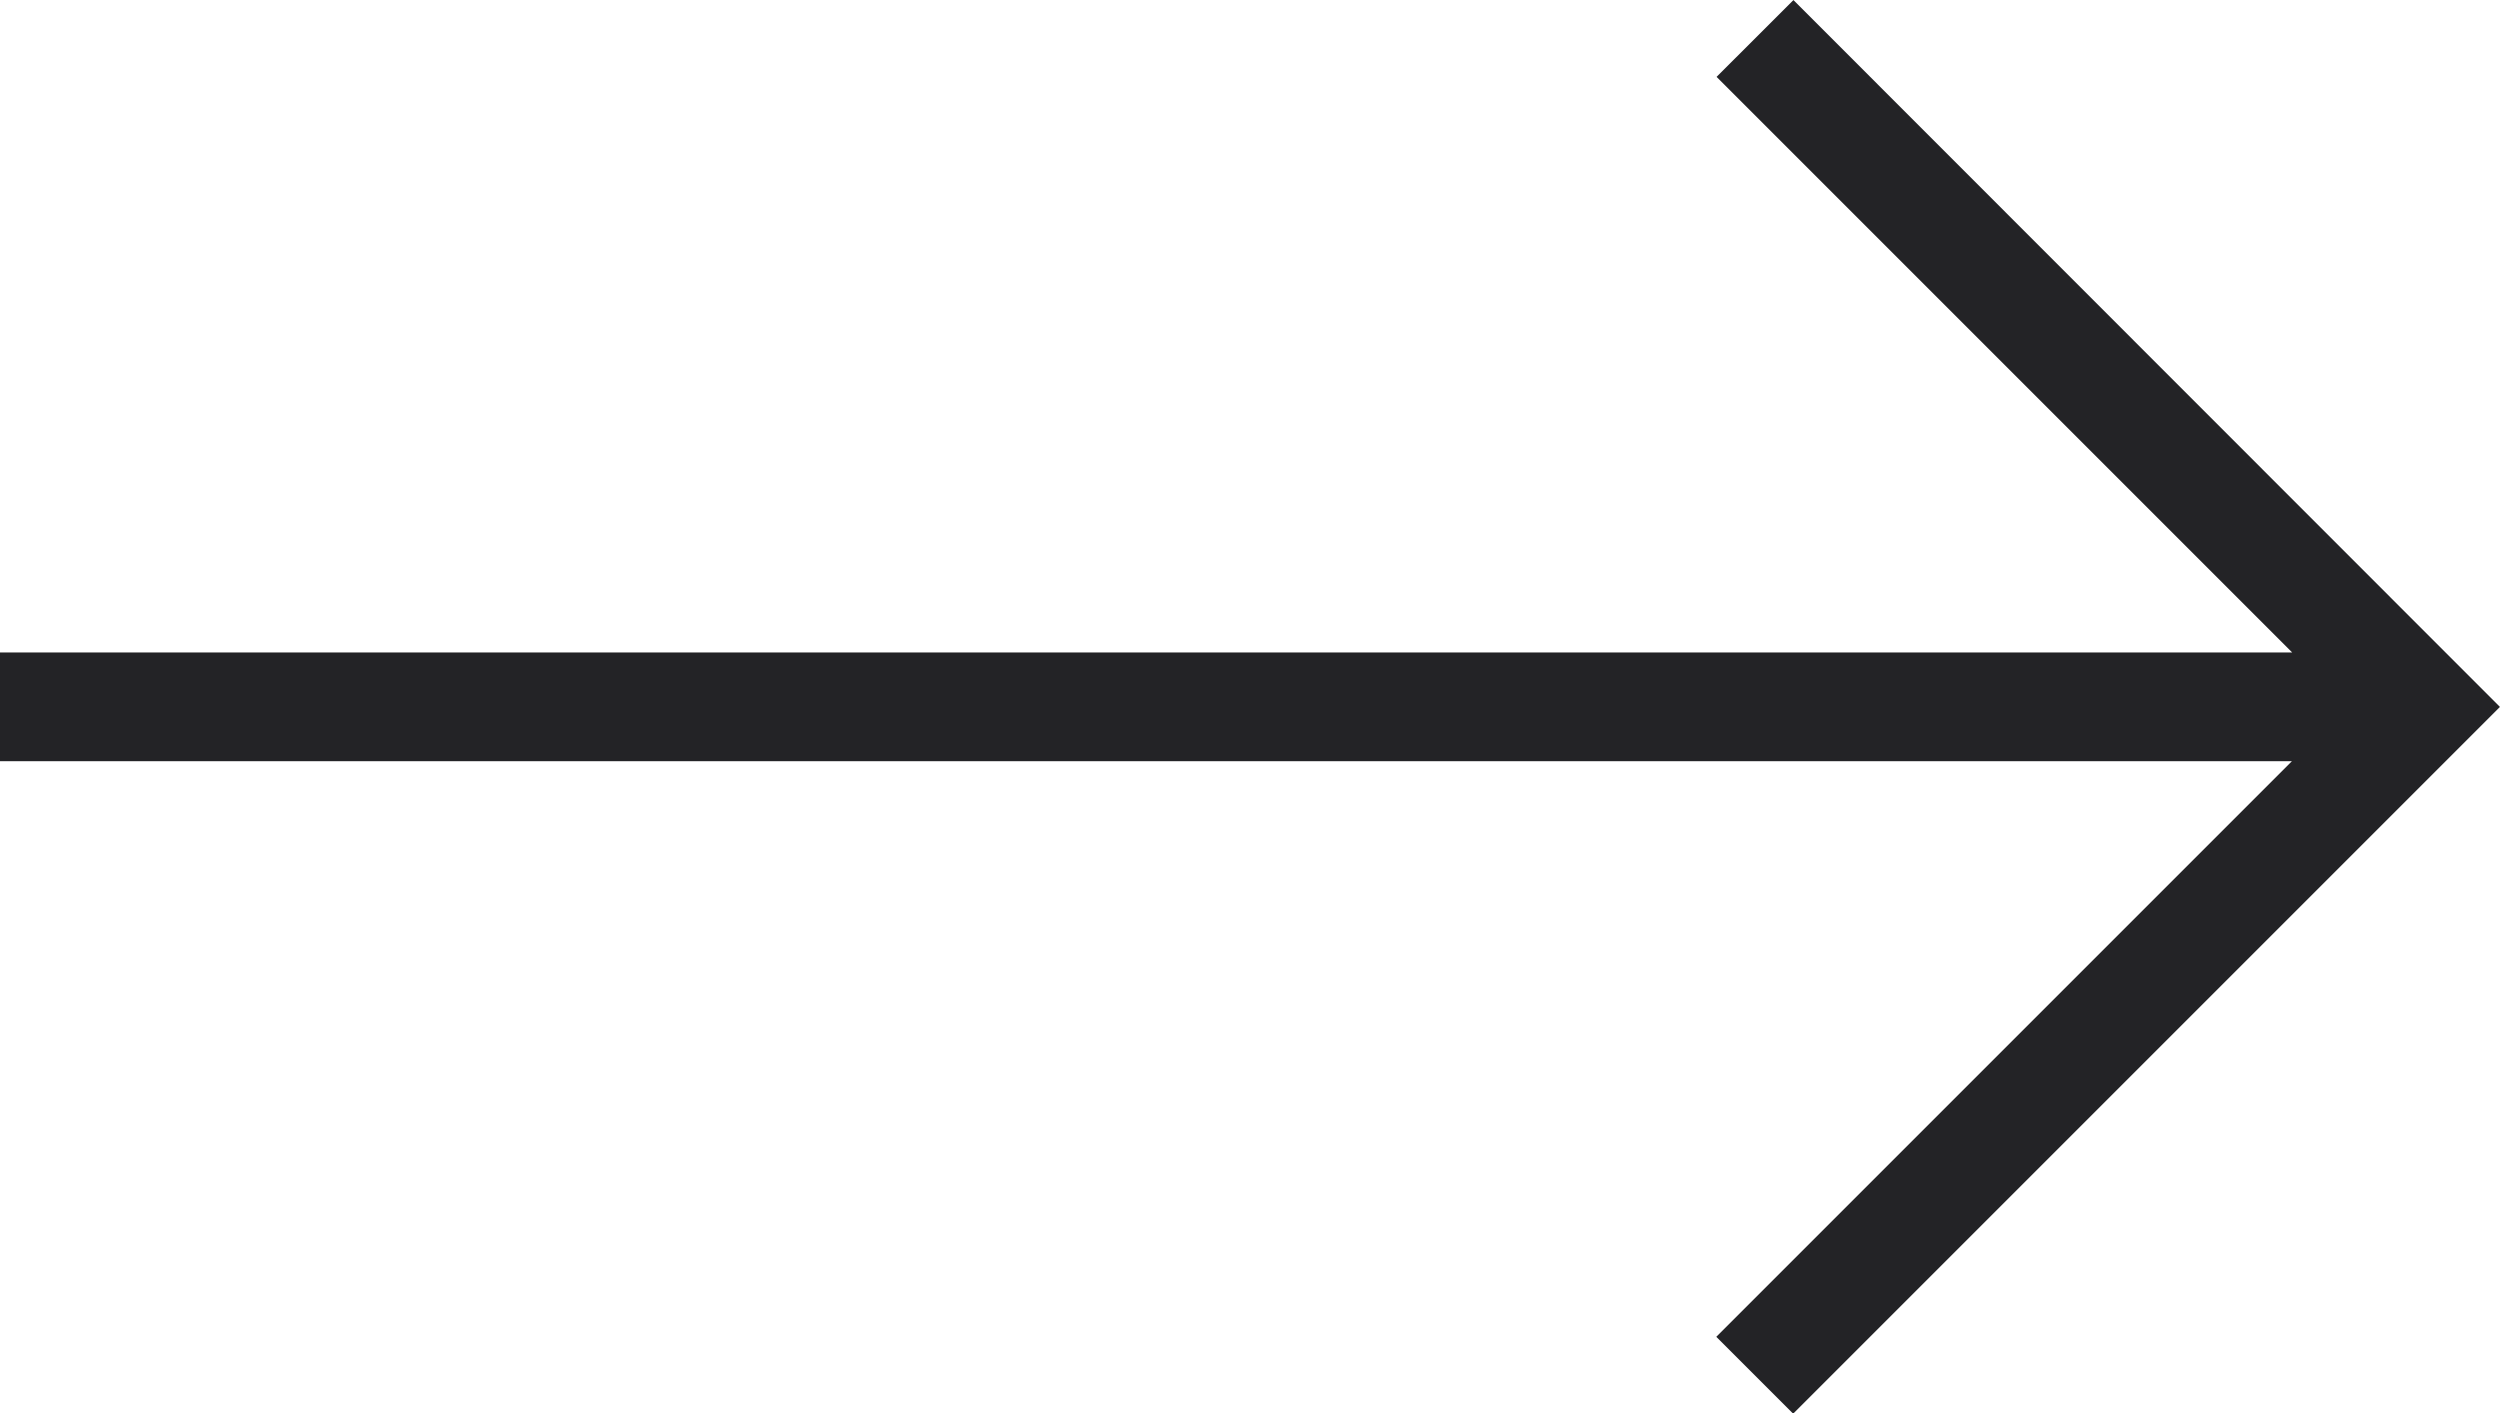
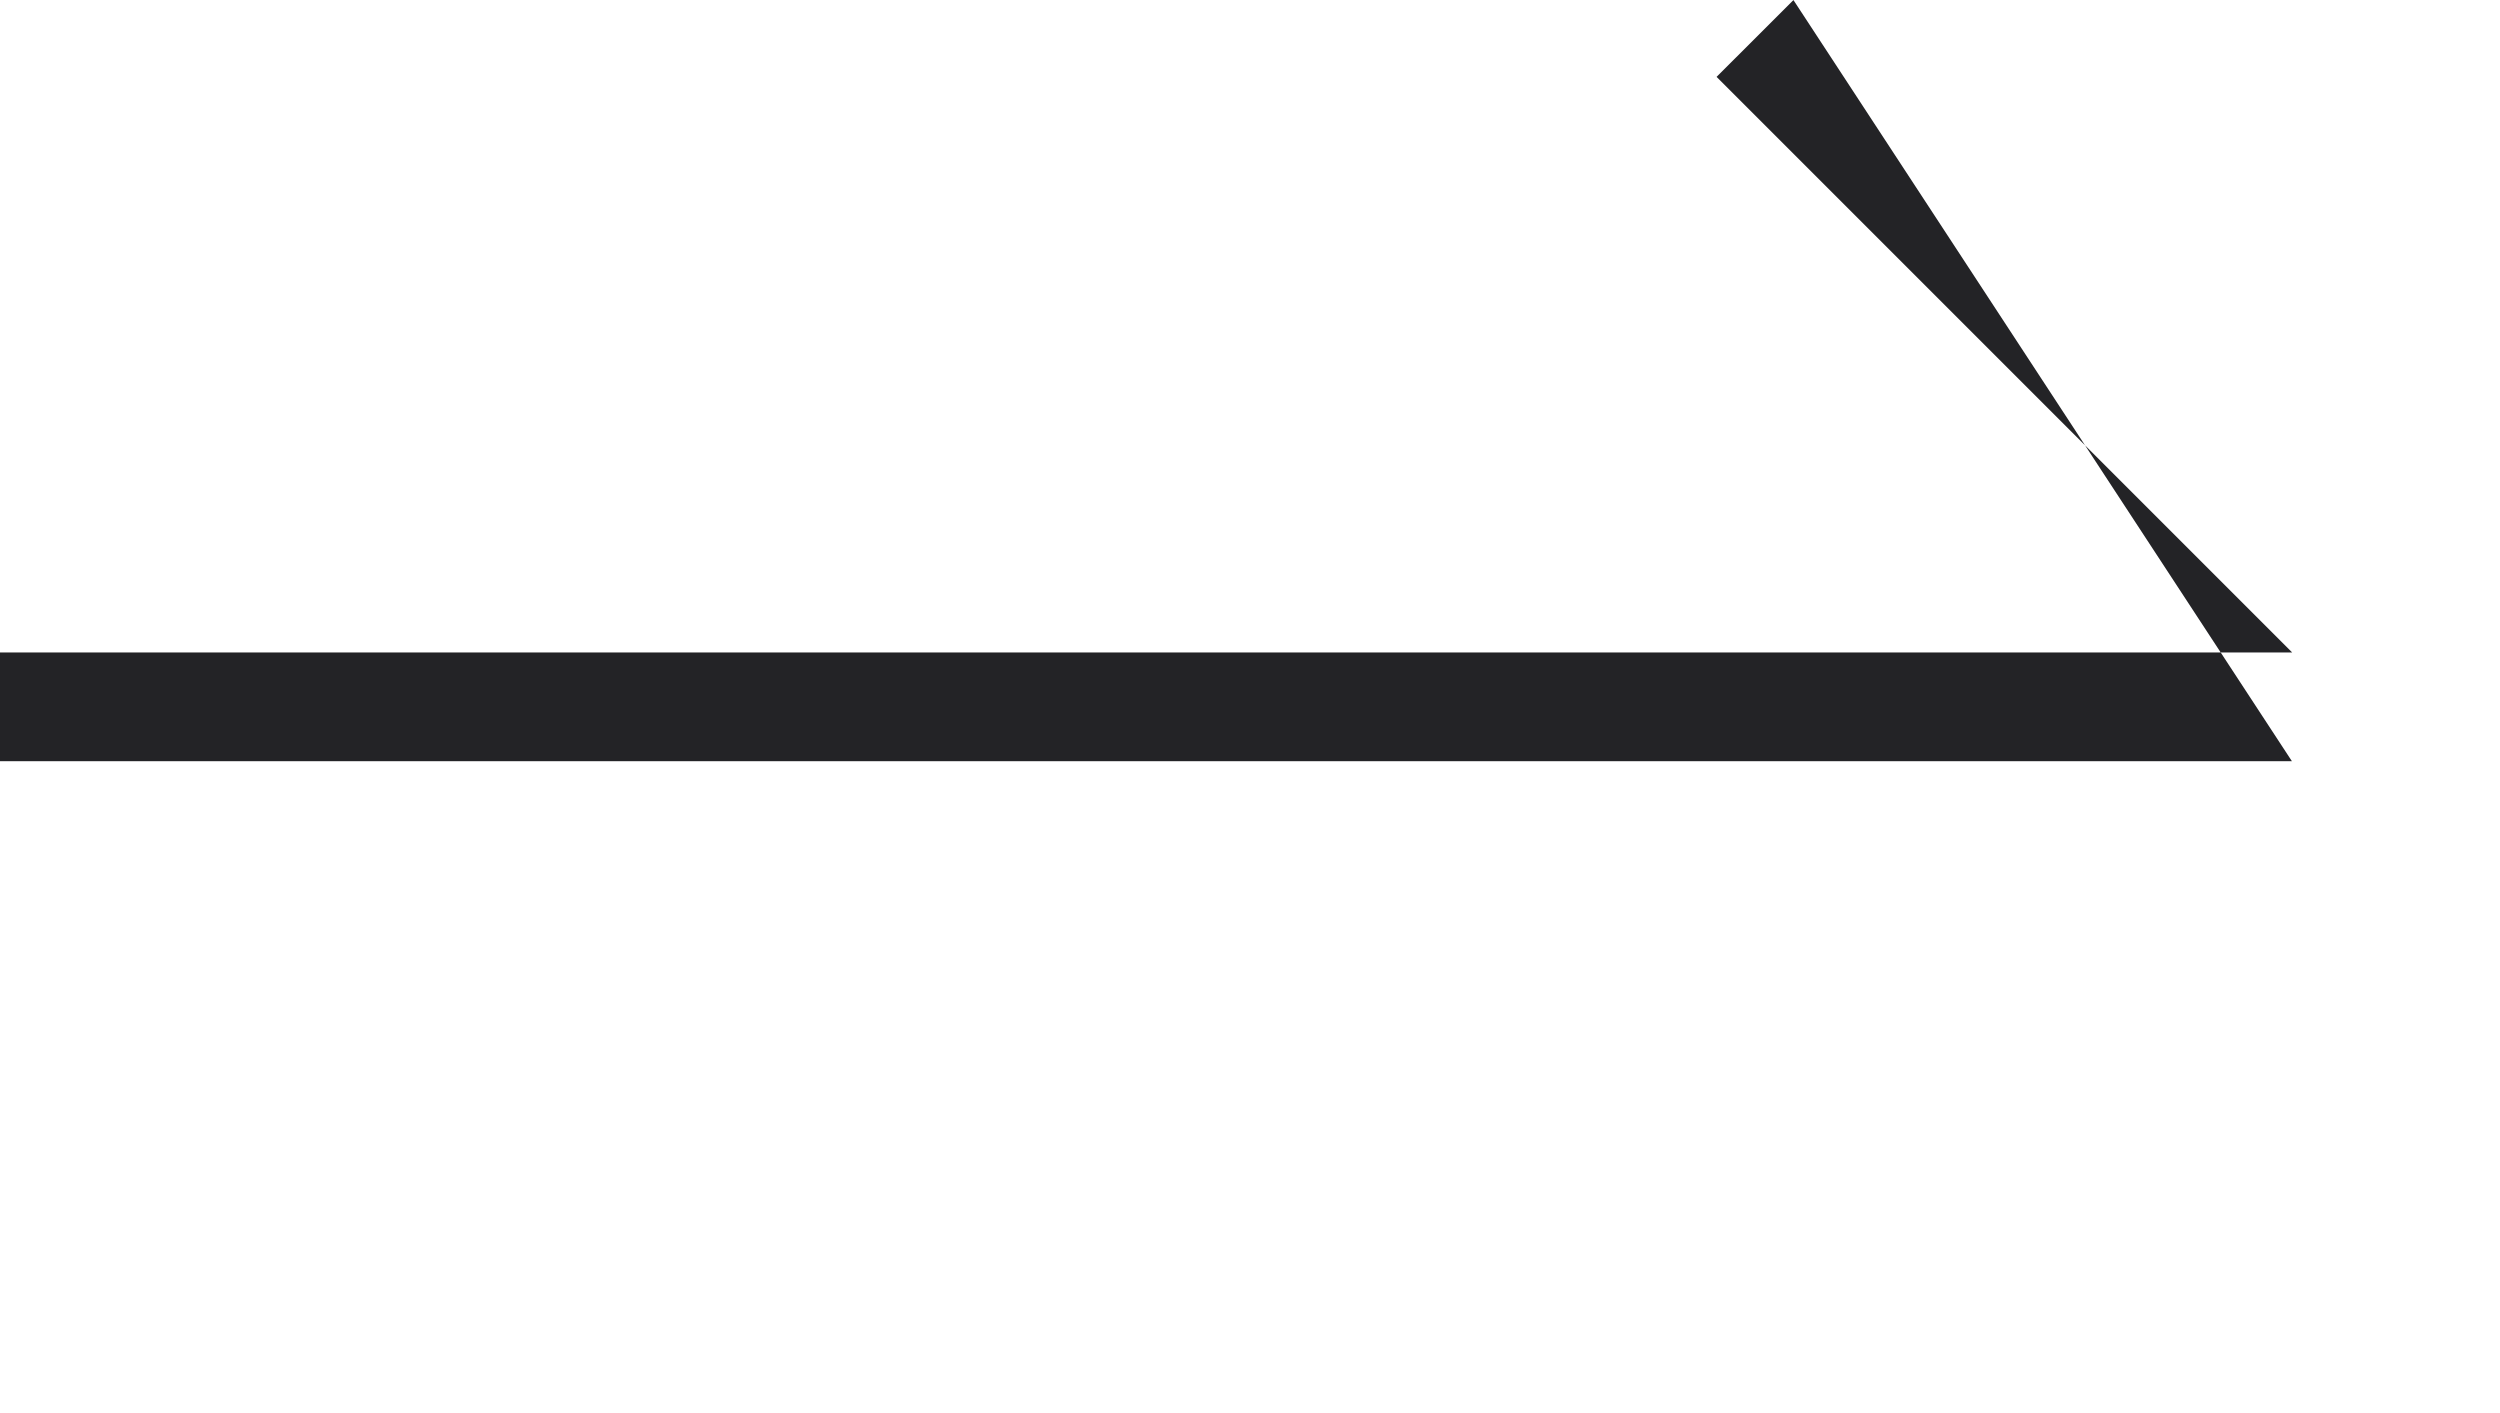
<svg xmlns="http://www.w3.org/2000/svg" width="34.311" height="19.396" viewBox="0 0 34.311 19.396">
-   <path id="Right" d="M25.614,6,24.559,7.054l7.9,7.9H1v1.492H32.455l-7.9,7.9,1.055,1.055,9.7-9.7L25.614,6Z" transform="translate(-1 -5.999)" fill="#232326" />
+   <path id="Right" d="M25.614,6,24.559,7.054l7.9,7.9H1v1.492H32.455L25.614,6Z" transform="translate(-1 -5.999)" fill="#232326" />
</svg>